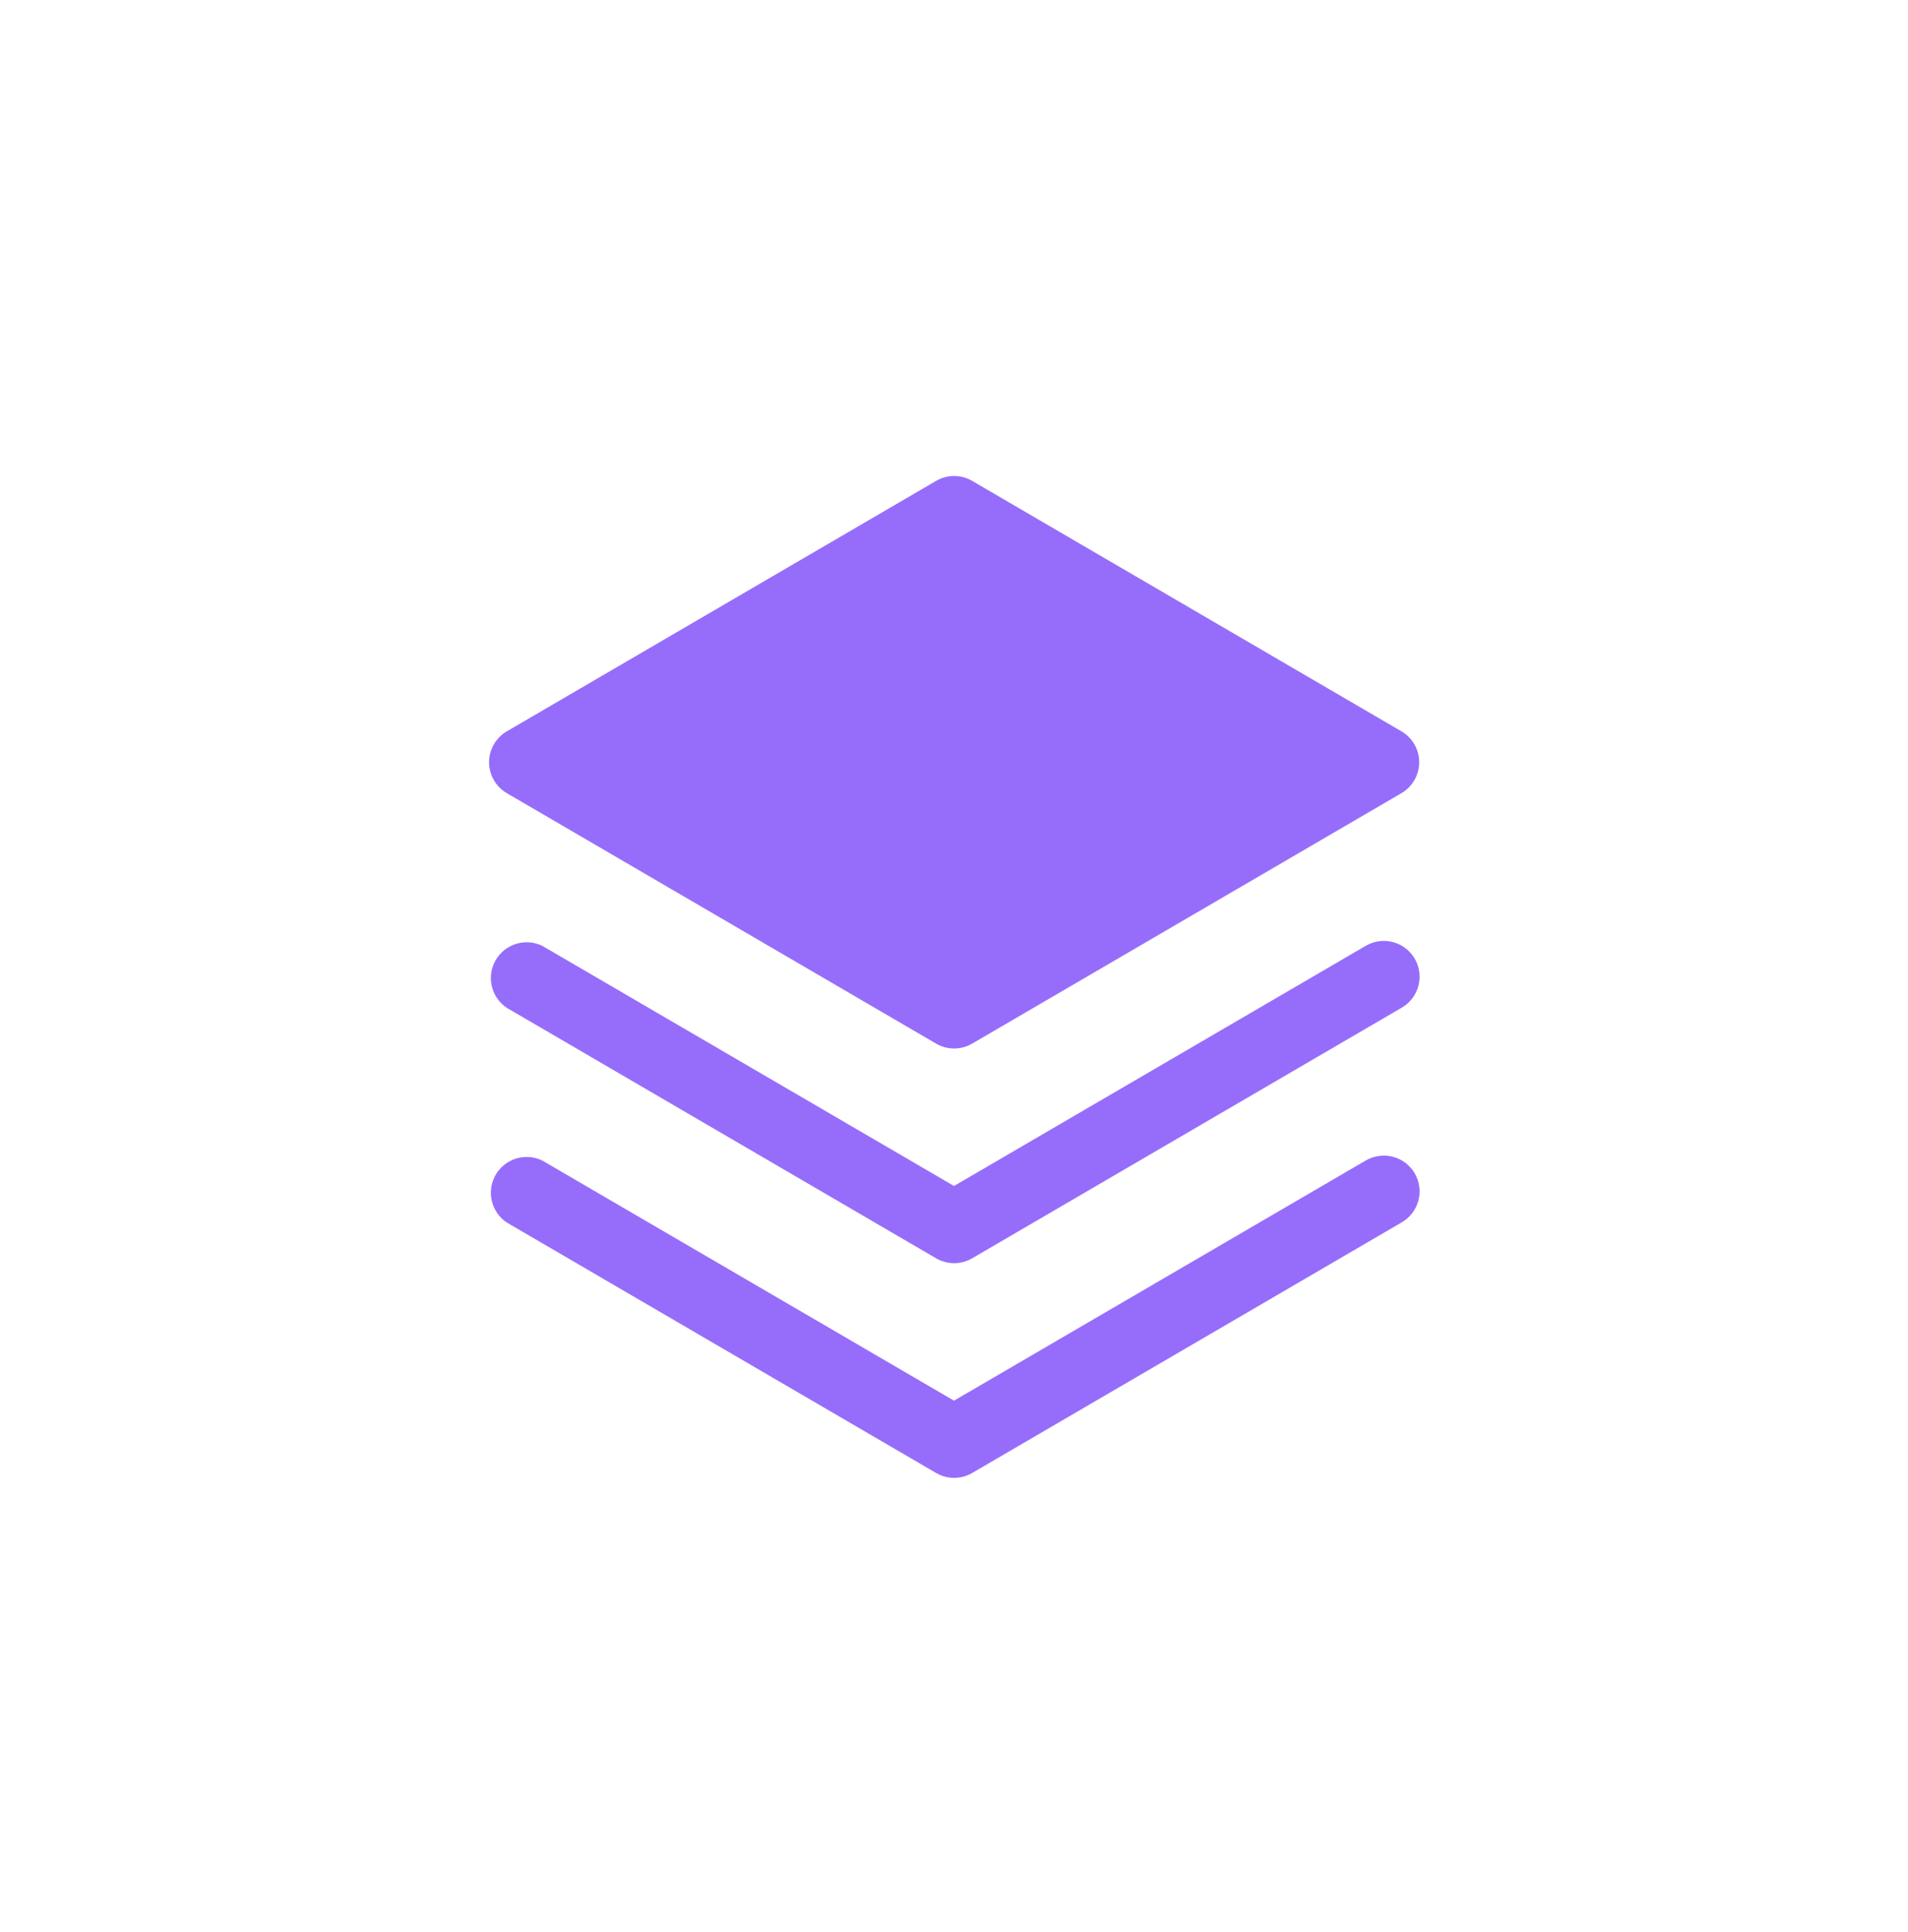
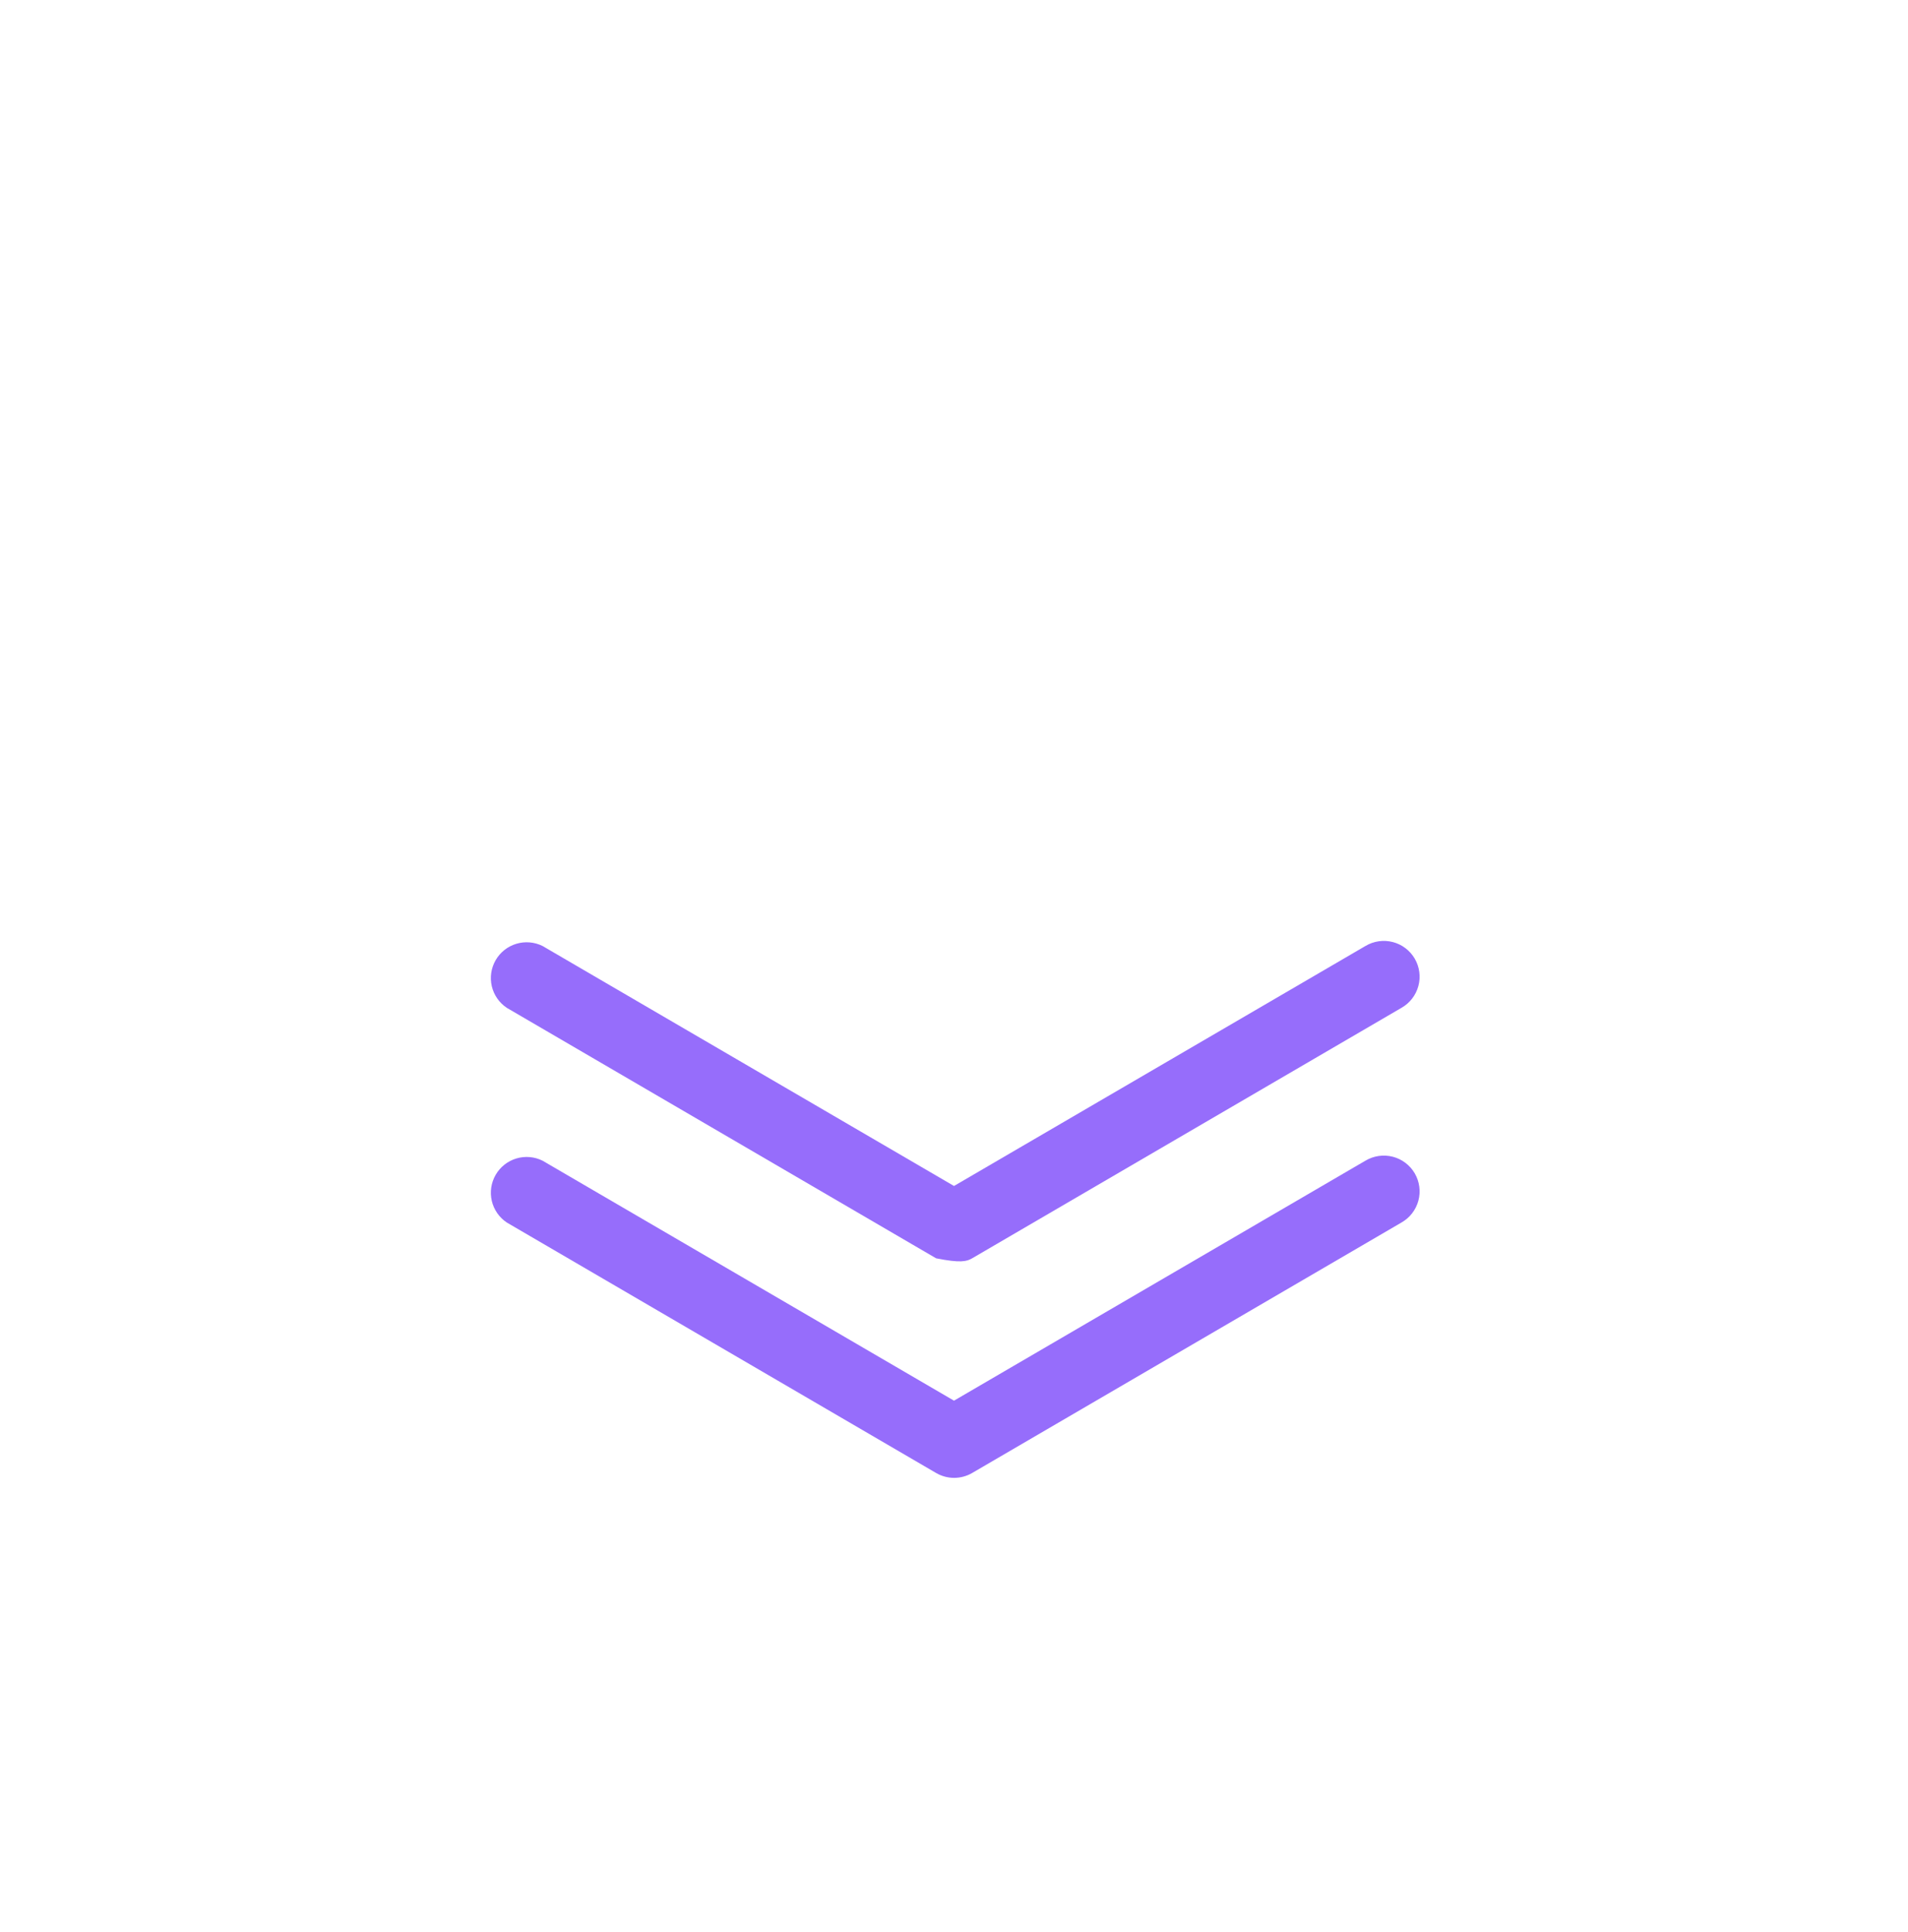
<svg xmlns="http://www.w3.org/2000/svg" width="80" height="81" viewBox="0 0 80 81" fill="none">
  <path d="M57.25 48.658L40 58.718L22.75 48.658C22.408 48.488 22.015 48.455 21.649 48.565C21.284 48.675 20.974 48.919 20.783 49.25C20.592 49.58 20.534 49.971 20.62 50.342C20.707 50.714 20.932 51.038 21.25 51.25L39.25 61.75C39.479 61.883 39.74 61.954 40.005 61.954C40.271 61.954 40.532 61.883 40.761 61.75L58.761 51.25C58.934 51.152 59.086 51.021 59.207 50.864C59.329 50.707 59.418 50.527 59.47 50.336C59.522 50.144 59.535 49.944 59.509 49.747C59.483 49.55 59.418 49.36 59.318 49.188C59.218 49.017 59.085 48.867 58.926 48.747C58.768 48.627 58.587 48.54 58.395 48.491C58.202 48.442 58.002 48.431 57.805 48.46C57.609 48.489 57.42 48.556 57.25 48.658Z" fill="#966DFB" />
-   <path d="M57.25 39.658L40 49.718L22.75 39.658C22.408 39.488 22.015 39.455 21.649 39.565C21.284 39.675 20.974 39.919 20.783 40.25C20.592 40.58 20.534 40.971 20.62 41.342C20.707 41.714 20.932 42.038 21.25 42.25L39.25 52.75C39.479 52.883 39.74 52.954 40.005 52.954C40.271 52.954 40.532 52.883 40.761 52.75L58.761 42.25C58.934 42.152 59.086 42.021 59.207 41.864C59.329 41.707 59.418 41.527 59.47 41.336C59.522 41.144 59.535 40.944 59.509 40.747C59.483 40.55 59.418 40.36 59.318 40.188C59.218 40.017 59.085 39.867 58.926 39.747C58.768 39.627 58.587 39.54 58.395 39.491C58.202 39.442 58.002 39.431 57.805 39.46C57.609 39.489 57.42 39.556 57.25 39.658Z" fill="#966DFB" />
-   <path d="M21.25 33.25L39.25 43.75C39.479 43.884 39.74 43.954 40.006 43.954C40.271 43.954 40.532 43.884 40.761 43.75L58.761 33.25C58.988 33.118 59.175 32.929 59.306 32.701C59.437 32.474 59.505 32.216 59.505 31.954C59.505 31.692 59.437 31.434 59.306 31.207C59.175 30.98 58.988 30.791 58.761 30.659L40.761 20.159C40.532 20.025 40.271 19.954 40.006 19.954C39.74 19.954 39.479 20.025 39.25 20.159L21.25 30.659C21.023 30.791 20.836 30.98 20.705 31.207C20.575 31.434 20.506 31.692 20.506 31.954C20.506 32.216 20.575 32.474 20.705 32.701C20.836 32.929 21.023 33.118 21.25 33.25Z" fill="#966DFB" />
+   <path d="M57.25 39.658L40 49.718L22.75 39.658C22.408 39.488 22.015 39.455 21.649 39.565C21.284 39.675 20.974 39.919 20.783 40.25C20.592 40.58 20.534 40.971 20.62 41.342C20.707 41.714 20.932 42.038 21.25 42.25L39.25 52.75C40.271 52.954 40.532 52.883 40.761 52.75L58.761 42.25C58.934 42.152 59.086 42.021 59.207 41.864C59.329 41.707 59.418 41.527 59.47 41.336C59.522 41.144 59.535 40.944 59.509 40.747C59.483 40.55 59.418 40.36 59.318 40.188C59.218 40.017 59.085 39.867 58.926 39.747C58.768 39.627 58.587 39.54 58.395 39.491C58.202 39.442 58.002 39.431 57.805 39.46C57.609 39.489 57.42 39.556 57.25 39.658Z" fill="#966DFB" />
</svg>